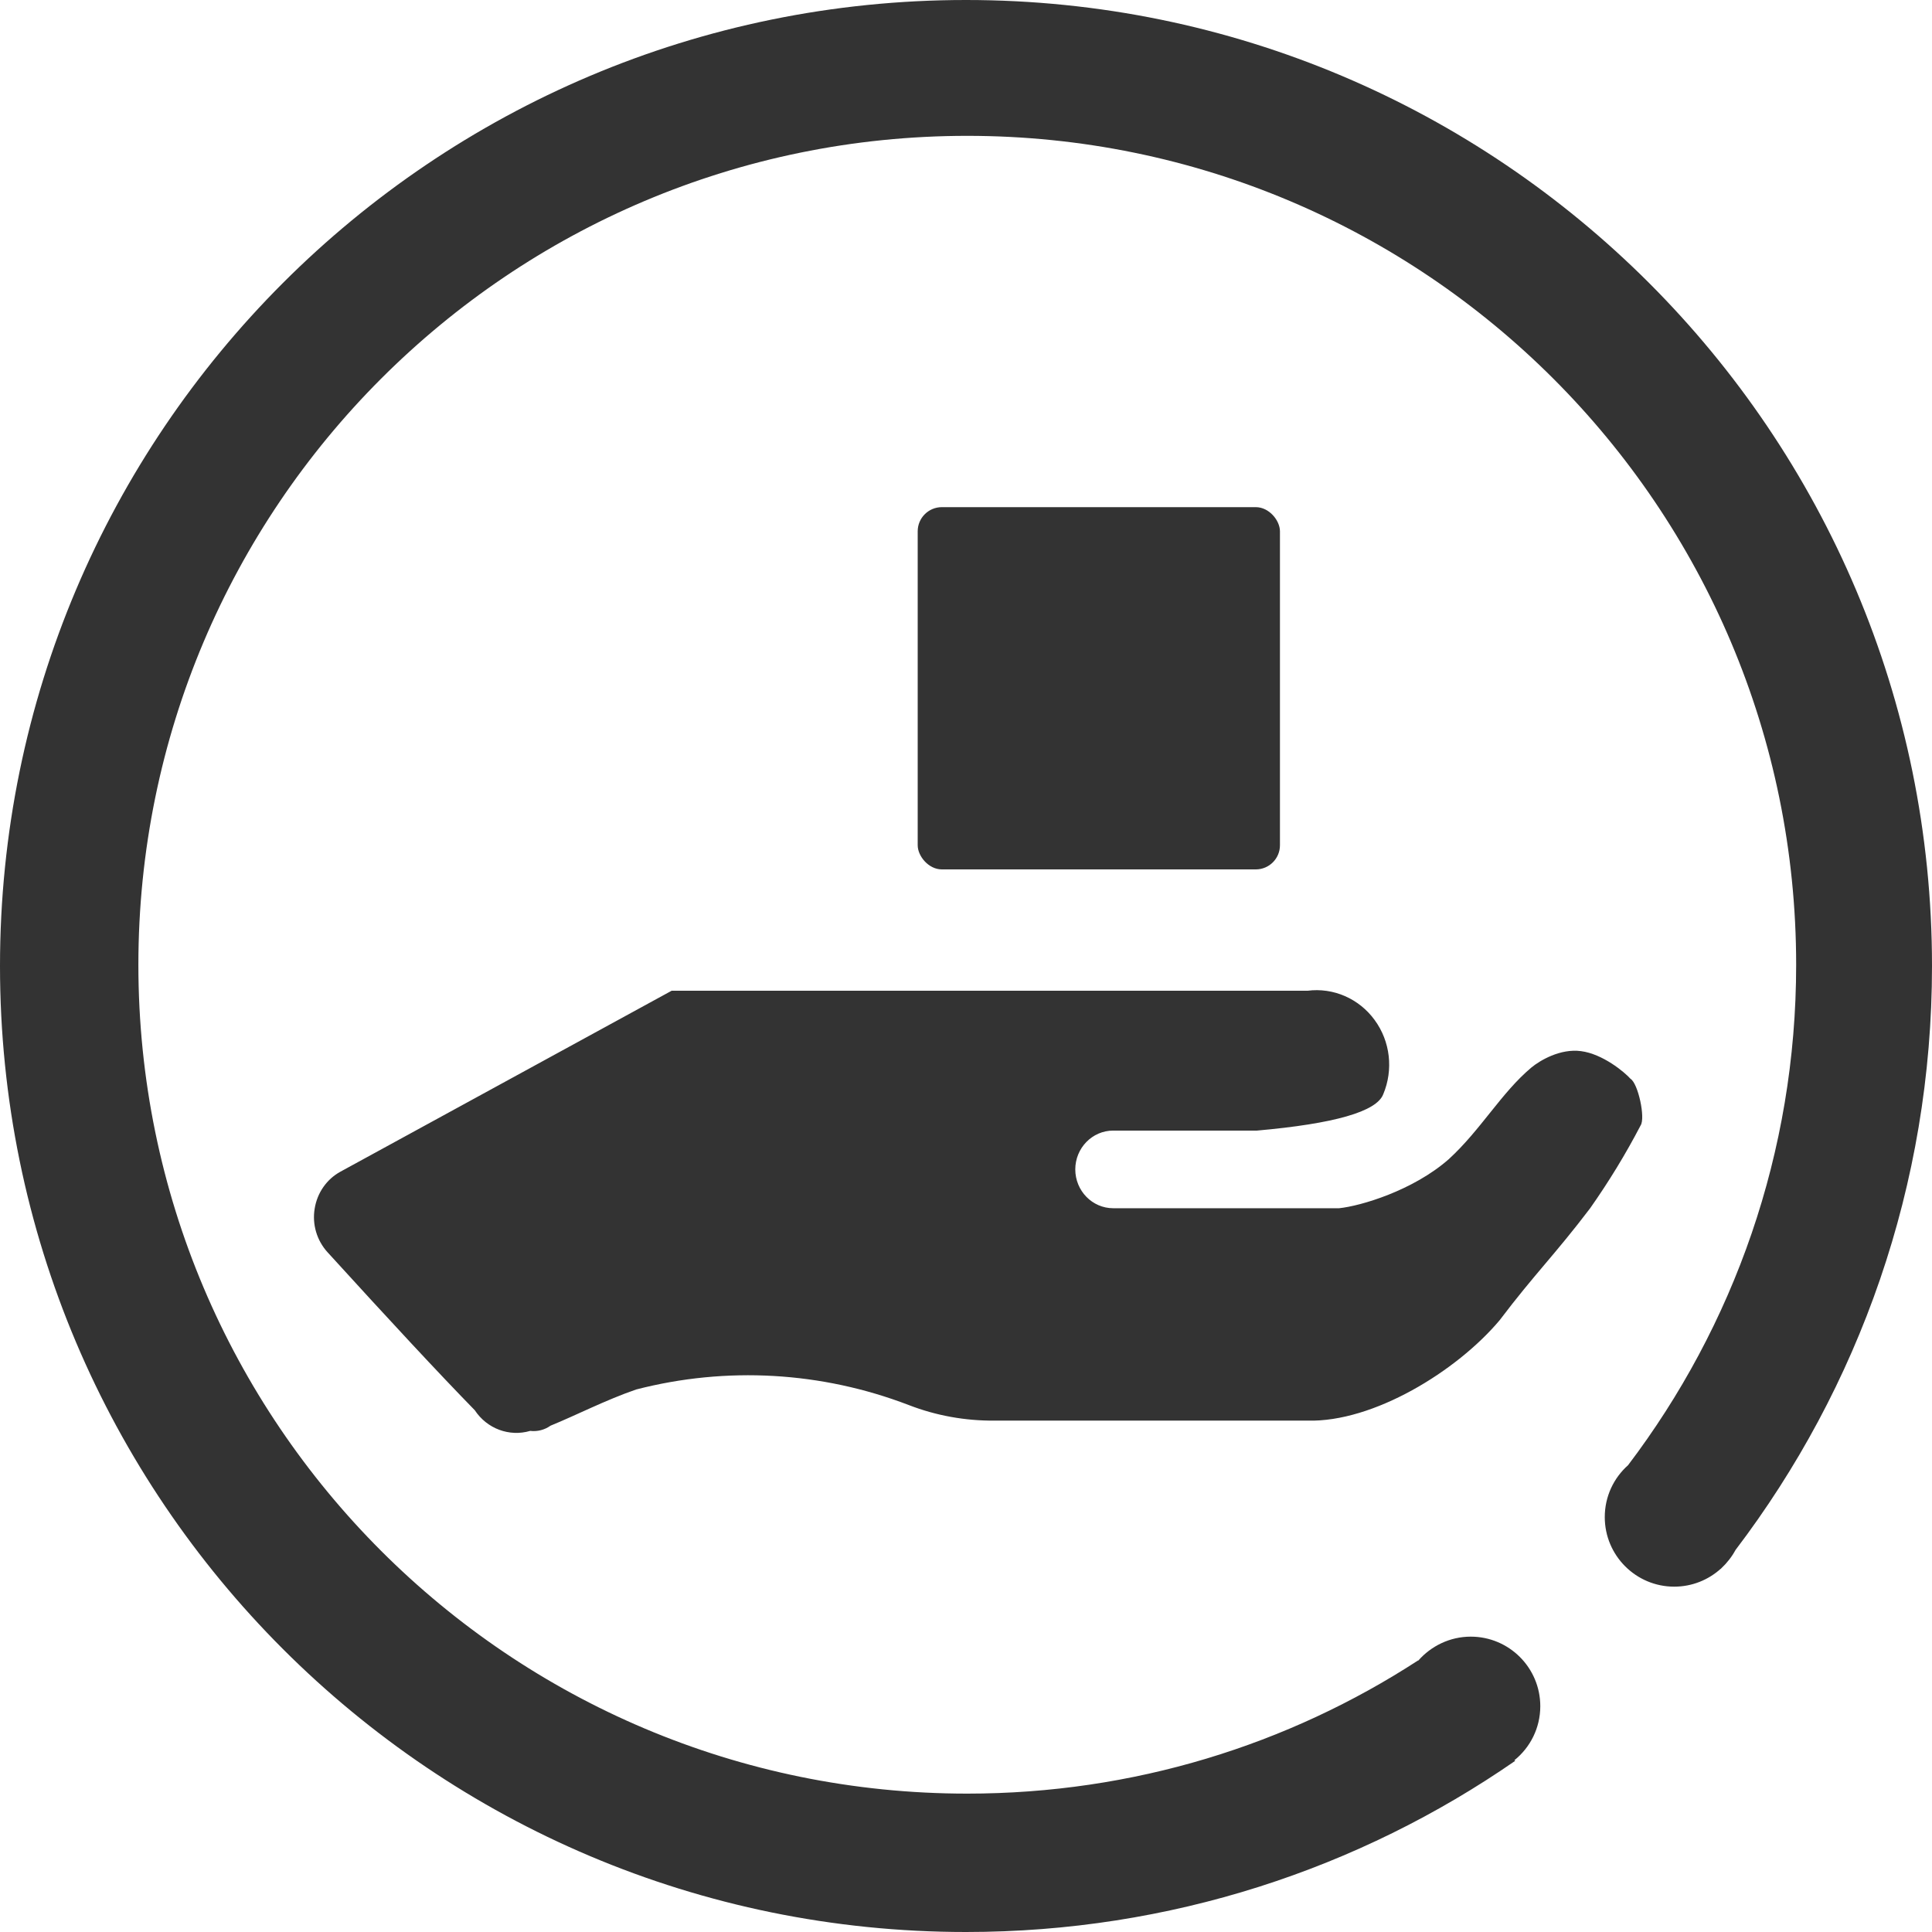
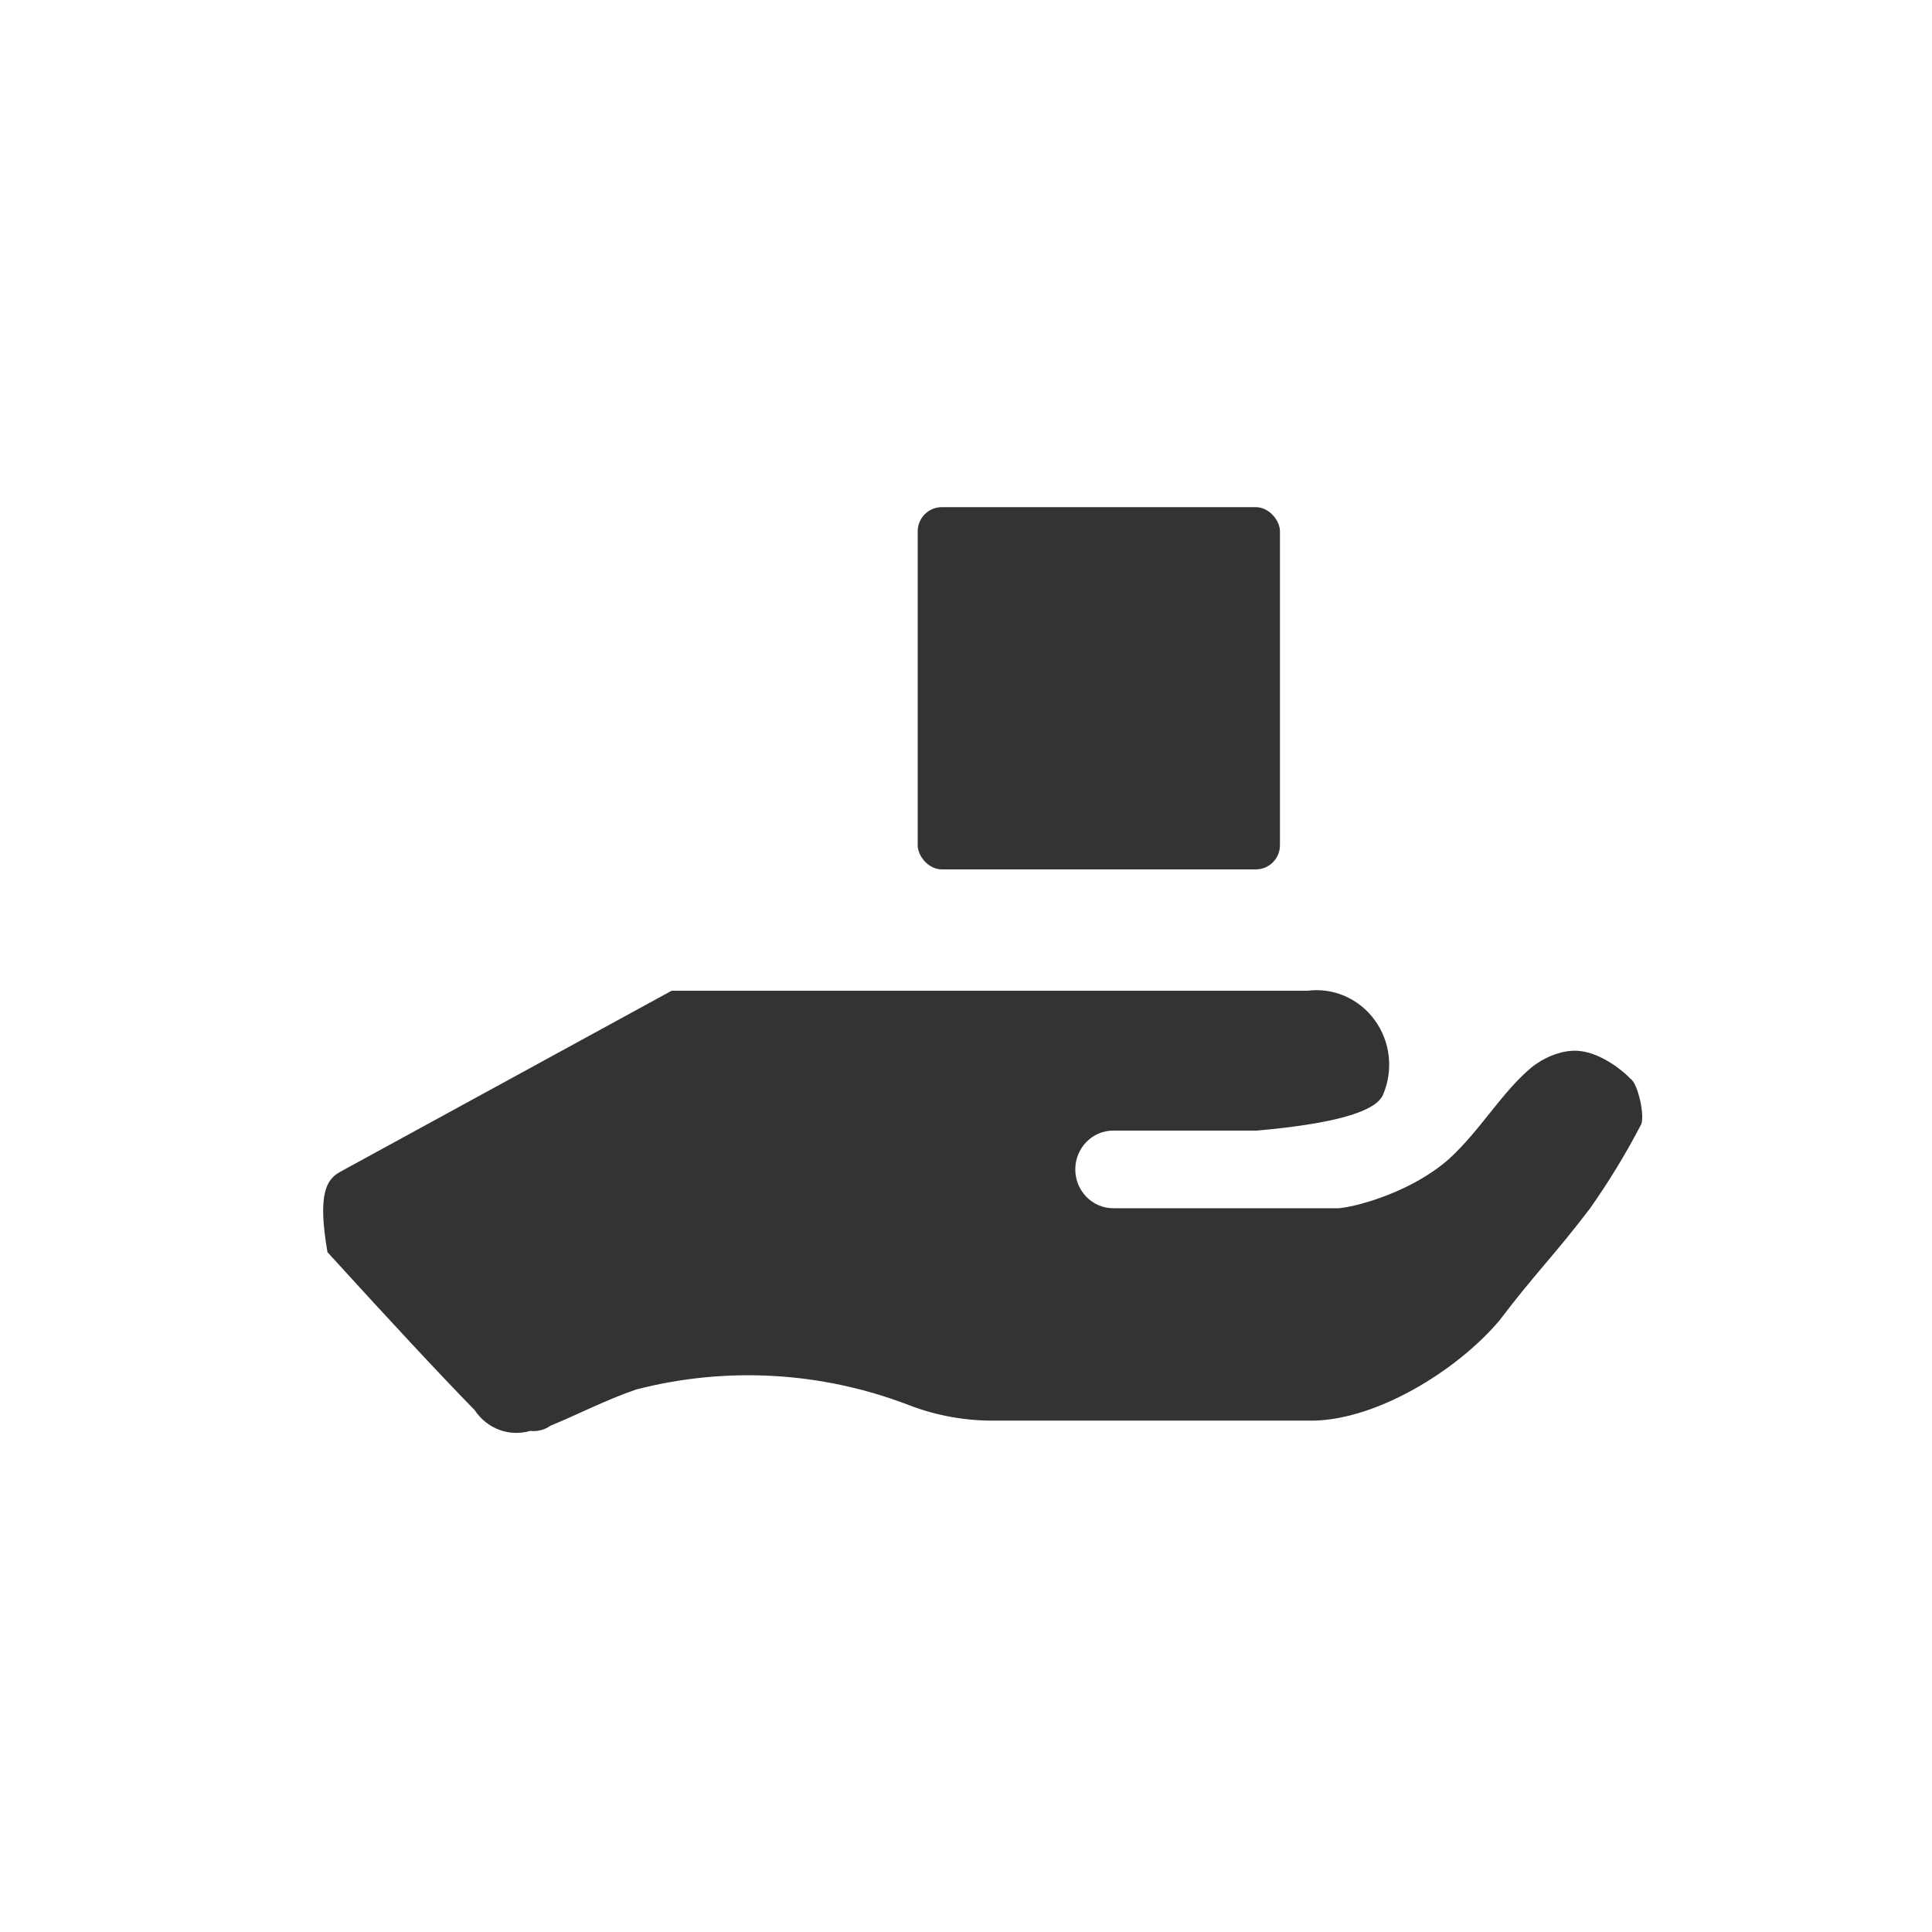
<svg xmlns="http://www.w3.org/2000/svg" width="16px" height="16px" viewBox="0 0 16 16" version="1.1">
  <title>icon/2</title>
  <defs>
    <filter color-interpolation-filters="auto" id="filter-1">
      <feColorMatrix in="SourceGraphic" type="matrix" values="0 0 0 0 0.4 0 0 0 0 0.4 0 0 0 0 0.4 0 0 0 1 0" />
    </filter>
  </defs>
  <g id="页面-1" stroke="none" stroke-width="1" fill="none" fill-rule="evenodd">
    <g id="0606-DEL库-DEL-Screening" transform="translate(-634, -1008)">
      <g id="编组-62" transform="translate(200, 860)">
        <g id="编组-63" transform="translate(24, 84)">
          <g id="编组-19" transform="translate(14, 48)">
            <g id="编组" transform="translate(396, 16)">
              <rect id="矩形" x="0" y="0" width="16" height="16" />
              <g filter="url(#filter-1)" id="产品备份">
                <g transform="translate(0, 0)">
-                   <path d="M8,0 C3.582,0 0,3.582 0,8 C0,12.418 3.582,16 8,16 C9.69,16 11.258,15.476 12.549,14.582 C12.546,14.581 12.544,14.579 12.541,14.578 C12.672,14.473 12.756,14.311 12.756,14.13 C12.756,13.812 12.498,13.554 12.18,13.554 C12.007,13.554 11.851,13.632 11.745,13.753 C11.745,13.752 11.745,13.752 11.744,13.751 C10.67,14.449 9.387,14.854 8.01,14.854 C4.219,14.854 1.146,11.781 1.146,7.99 C1.146,4.199 4.219,1.125 8.01,1.125 C11.801,1.125 14.875,4.199 14.875,7.99 C14.875,9.547 14.356,10.983 13.483,12.134 C13.364,12.24 13.29,12.393 13.29,12.564 C13.29,12.882 13.548,13.14 13.865,13.14 C14.013,13.14 14.148,13.084 14.25,12.992 C14.25,12.992 14.251,12.993 14.251,12.993 C14.252,12.991 14.254,12.989 14.255,12.988 C14.302,12.944 14.342,12.893 14.373,12.836 C15.394,11.493 16,9.817 16,8 C16,3.582 12.418,0 8,0 Z" id="路径" fill="#333333" fill-rule="nonzero" />
                  <g id="编组" transform="translate(2.6, 4.2)" fill="#333333">
                    <rect id="矩形" x="5" y="0" width="3" height="3" rx="0.2" />
                    <g id="持续交付" transform="translate(0, 4)" fill-rule="nonzero">
-                       <path d="M6.305,1.484 C6.305,1.662 6.446,1.806 6.619,1.806 L8.49,1.806 C8.667,1.788 9.103,1.66 9.399,1.399 C9.664,1.156 9.834,0.849 10.082,0.641 C10.153,0.582 10.322,0.482 10.493,0.505 C10.672,0.528 10.852,0.677 10.903,0.734 C10.966,0.772 11.028,1.058 10.987,1.12 C10.863,1.358 10.723,1.587 10.569,1.806 C10.276,2.192 10.111,2.348 9.819,2.734 C9.463,3.157 8.772,3.58 8.228,3.565 L5.637,3.565 C5.394,3.567 5.153,3.524 4.926,3.436 C4.204,3.159 3.417,3.114 2.669,3.307 C2.418,3.393 2.168,3.522 1.959,3.607 C1.91,3.642 1.85,3.657 1.791,3.65 C1.618,3.701 1.433,3.632 1.332,3.479 C1.036,3.176 0.63,2.739 0.112,2.17 C0.024,2.073 -0.016,1.94 0.006,1.809 C0.027,1.678 0.106,1.565 0.22,1.503 L2.962,0.005 L8.228,0.005 C8.442,-0.023 8.655,0.07 8.784,0.247 C8.914,0.424 8.941,0.659 8.855,0.863 C8.799,1.006 8.451,1.106 7.81,1.163 L6.619,1.163 C6.446,1.163 6.305,1.307 6.305,1.485 L6.305,1.484 Z" id="路径" />
+                       <path d="M6.305,1.484 C6.305,1.662 6.446,1.806 6.619,1.806 L8.49,1.806 C8.667,1.788 9.103,1.66 9.399,1.399 C9.664,1.156 9.834,0.849 10.082,0.641 C10.153,0.582 10.322,0.482 10.493,0.505 C10.672,0.528 10.852,0.677 10.903,0.734 C10.966,0.772 11.028,1.058 10.987,1.12 C10.863,1.358 10.723,1.587 10.569,1.806 C10.276,2.192 10.111,2.348 9.819,2.734 C9.463,3.157 8.772,3.58 8.228,3.565 L5.637,3.565 C5.394,3.567 5.153,3.524 4.926,3.436 C4.204,3.159 3.417,3.114 2.669,3.307 C2.418,3.393 2.168,3.522 1.959,3.607 C1.91,3.642 1.85,3.657 1.791,3.65 C1.618,3.701 1.433,3.632 1.332,3.479 C1.036,3.176 0.63,2.739 0.112,2.17 C0.027,1.678 0.106,1.565 0.22,1.503 L2.962,0.005 L8.228,0.005 C8.442,-0.023 8.655,0.07 8.784,0.247 C8.914,0.424 8.941,0.659 8.855,0.863 C8.799,1.006 8.451,1.106 7.81,1.163 L6.619,1.163 C6.446,1.163 6.305,1.307 6.305,1.485 L6.305,1.484 Z" id="路径" />
                    </g>
                  </g>
                </g>
              </g>
            </g>
          </g>
        </g>
      </g>
    </g>
  </g>
</svg>